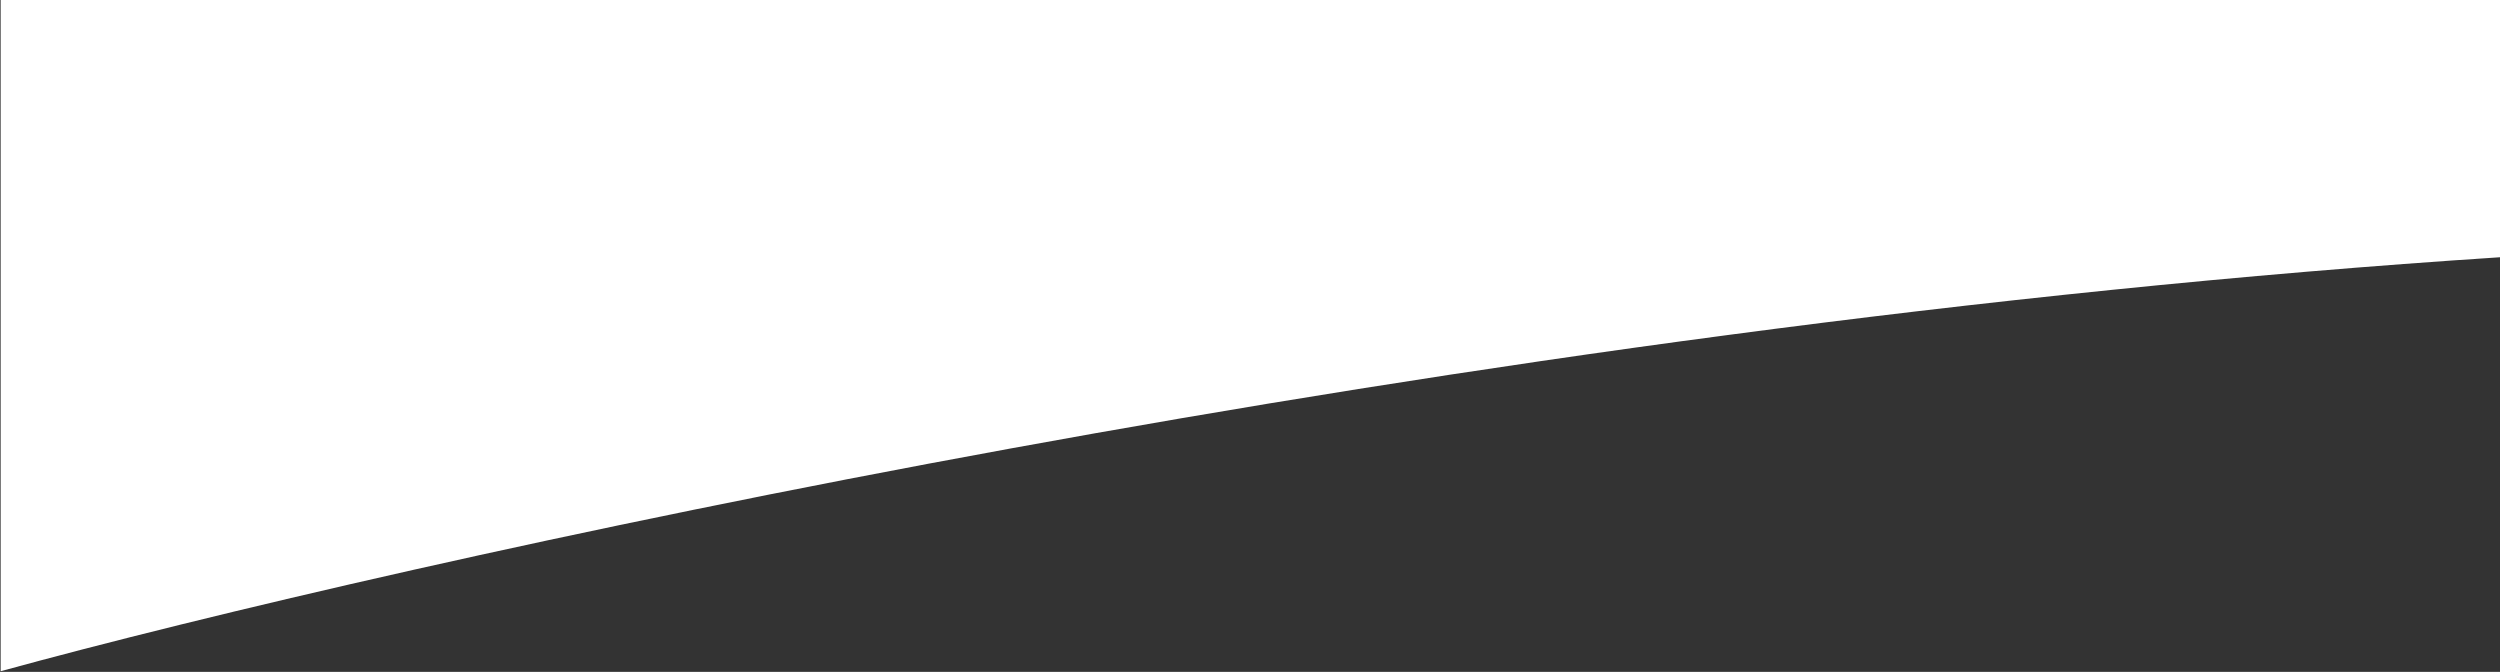
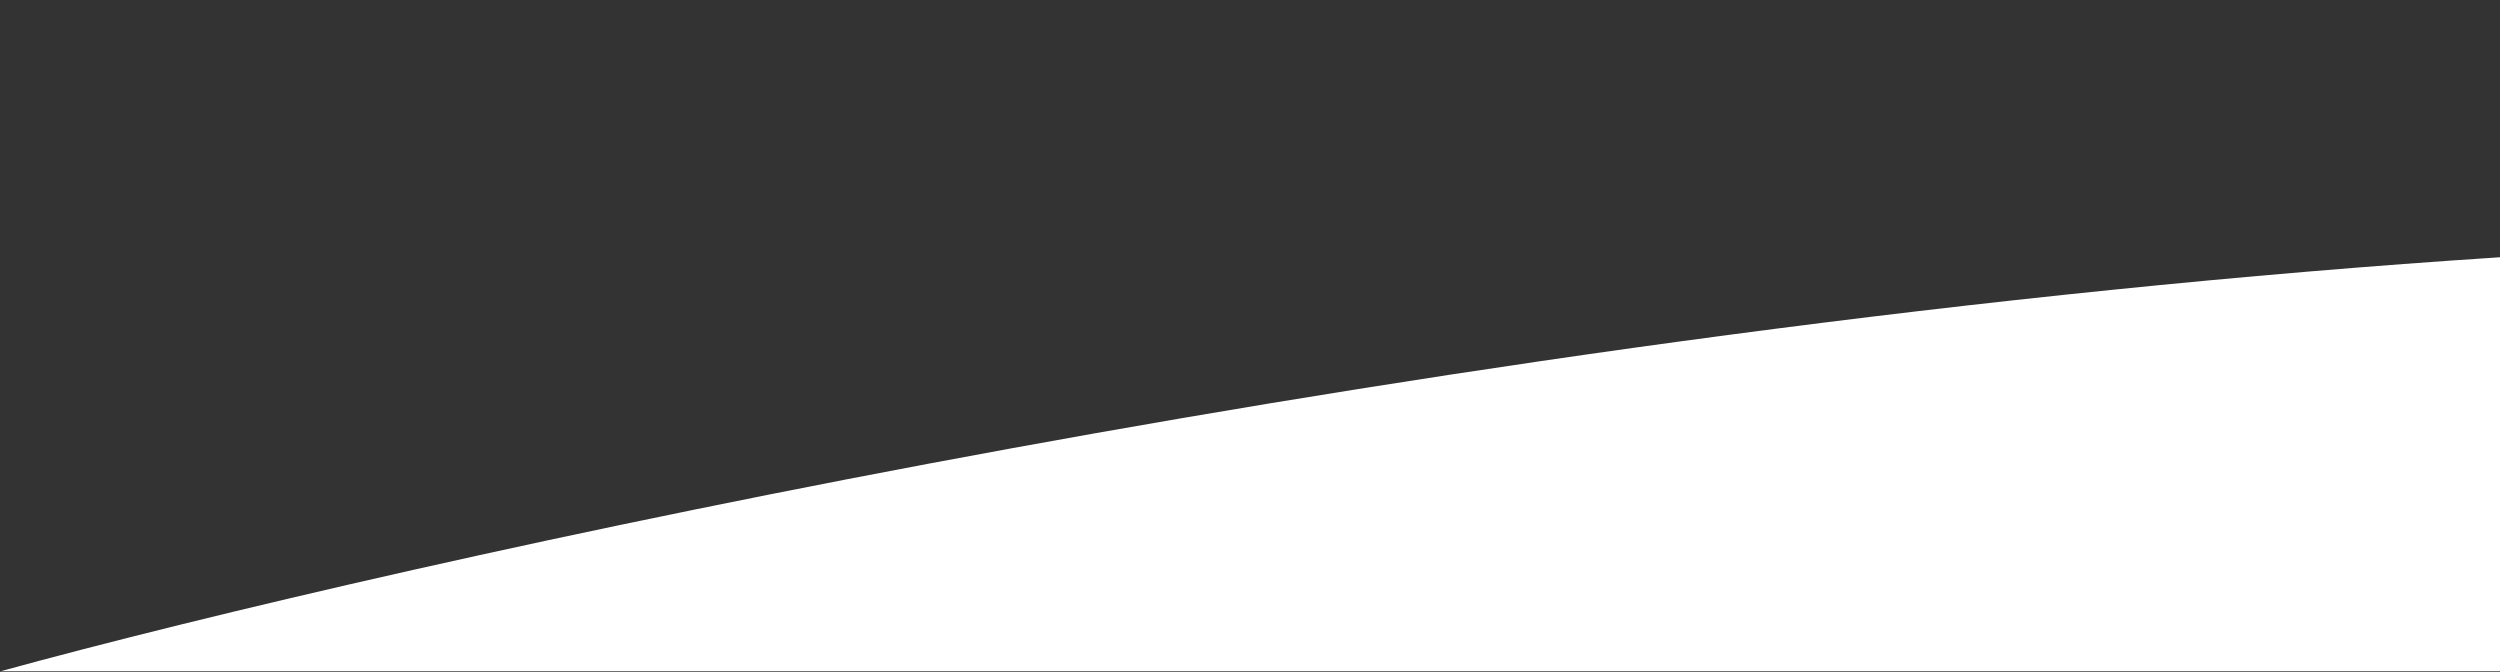
<svg xmlns="http://www.w3.org/2000/svg" width="1920" height="516" viewBox="0 0 1920 516" fill="none">
  <rect x="0" y="0" width="1920" height="516" fill="#333333" stroke="none" />
-   <path d="M1921 197.5C1122.2 249.5 307.833 431.167 0.5 515.5V0H1921V197.5Z" fill="white" />
+   <path d="M1921 197.5C1122.2 249.5 307.833 431.167 0.5 515.5H1921V197.5Z" fill="white" />
</svg>